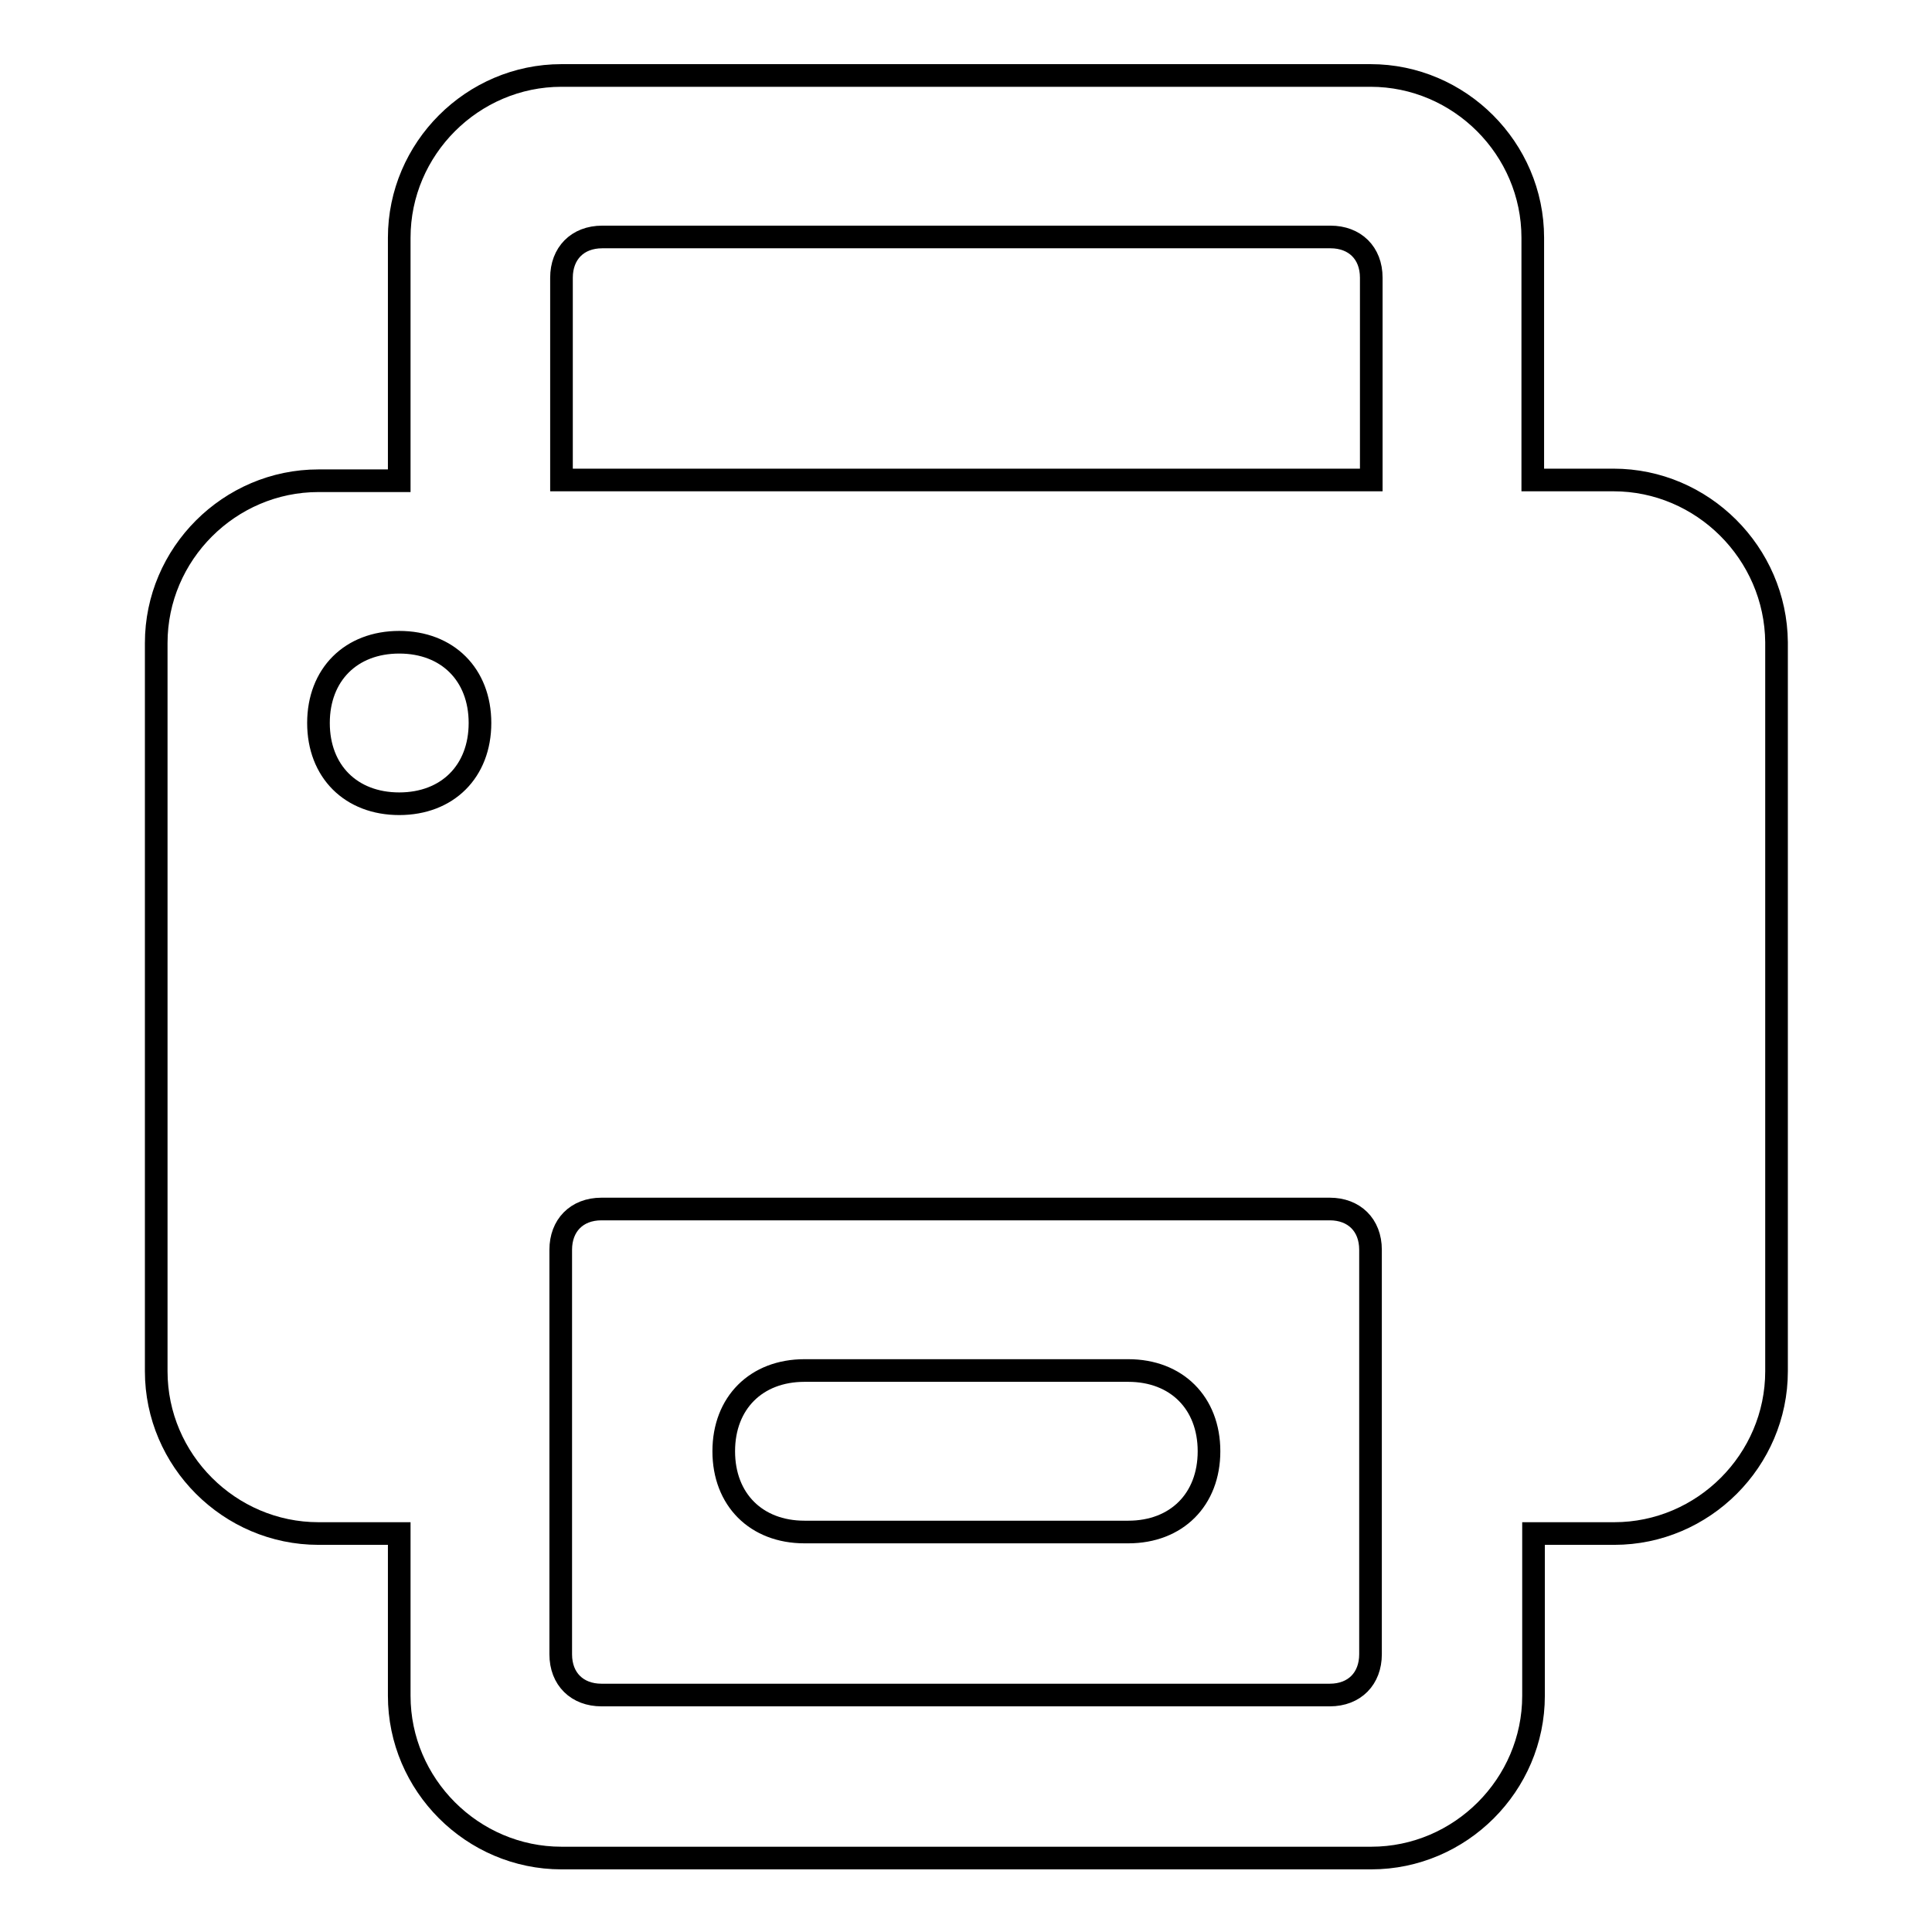
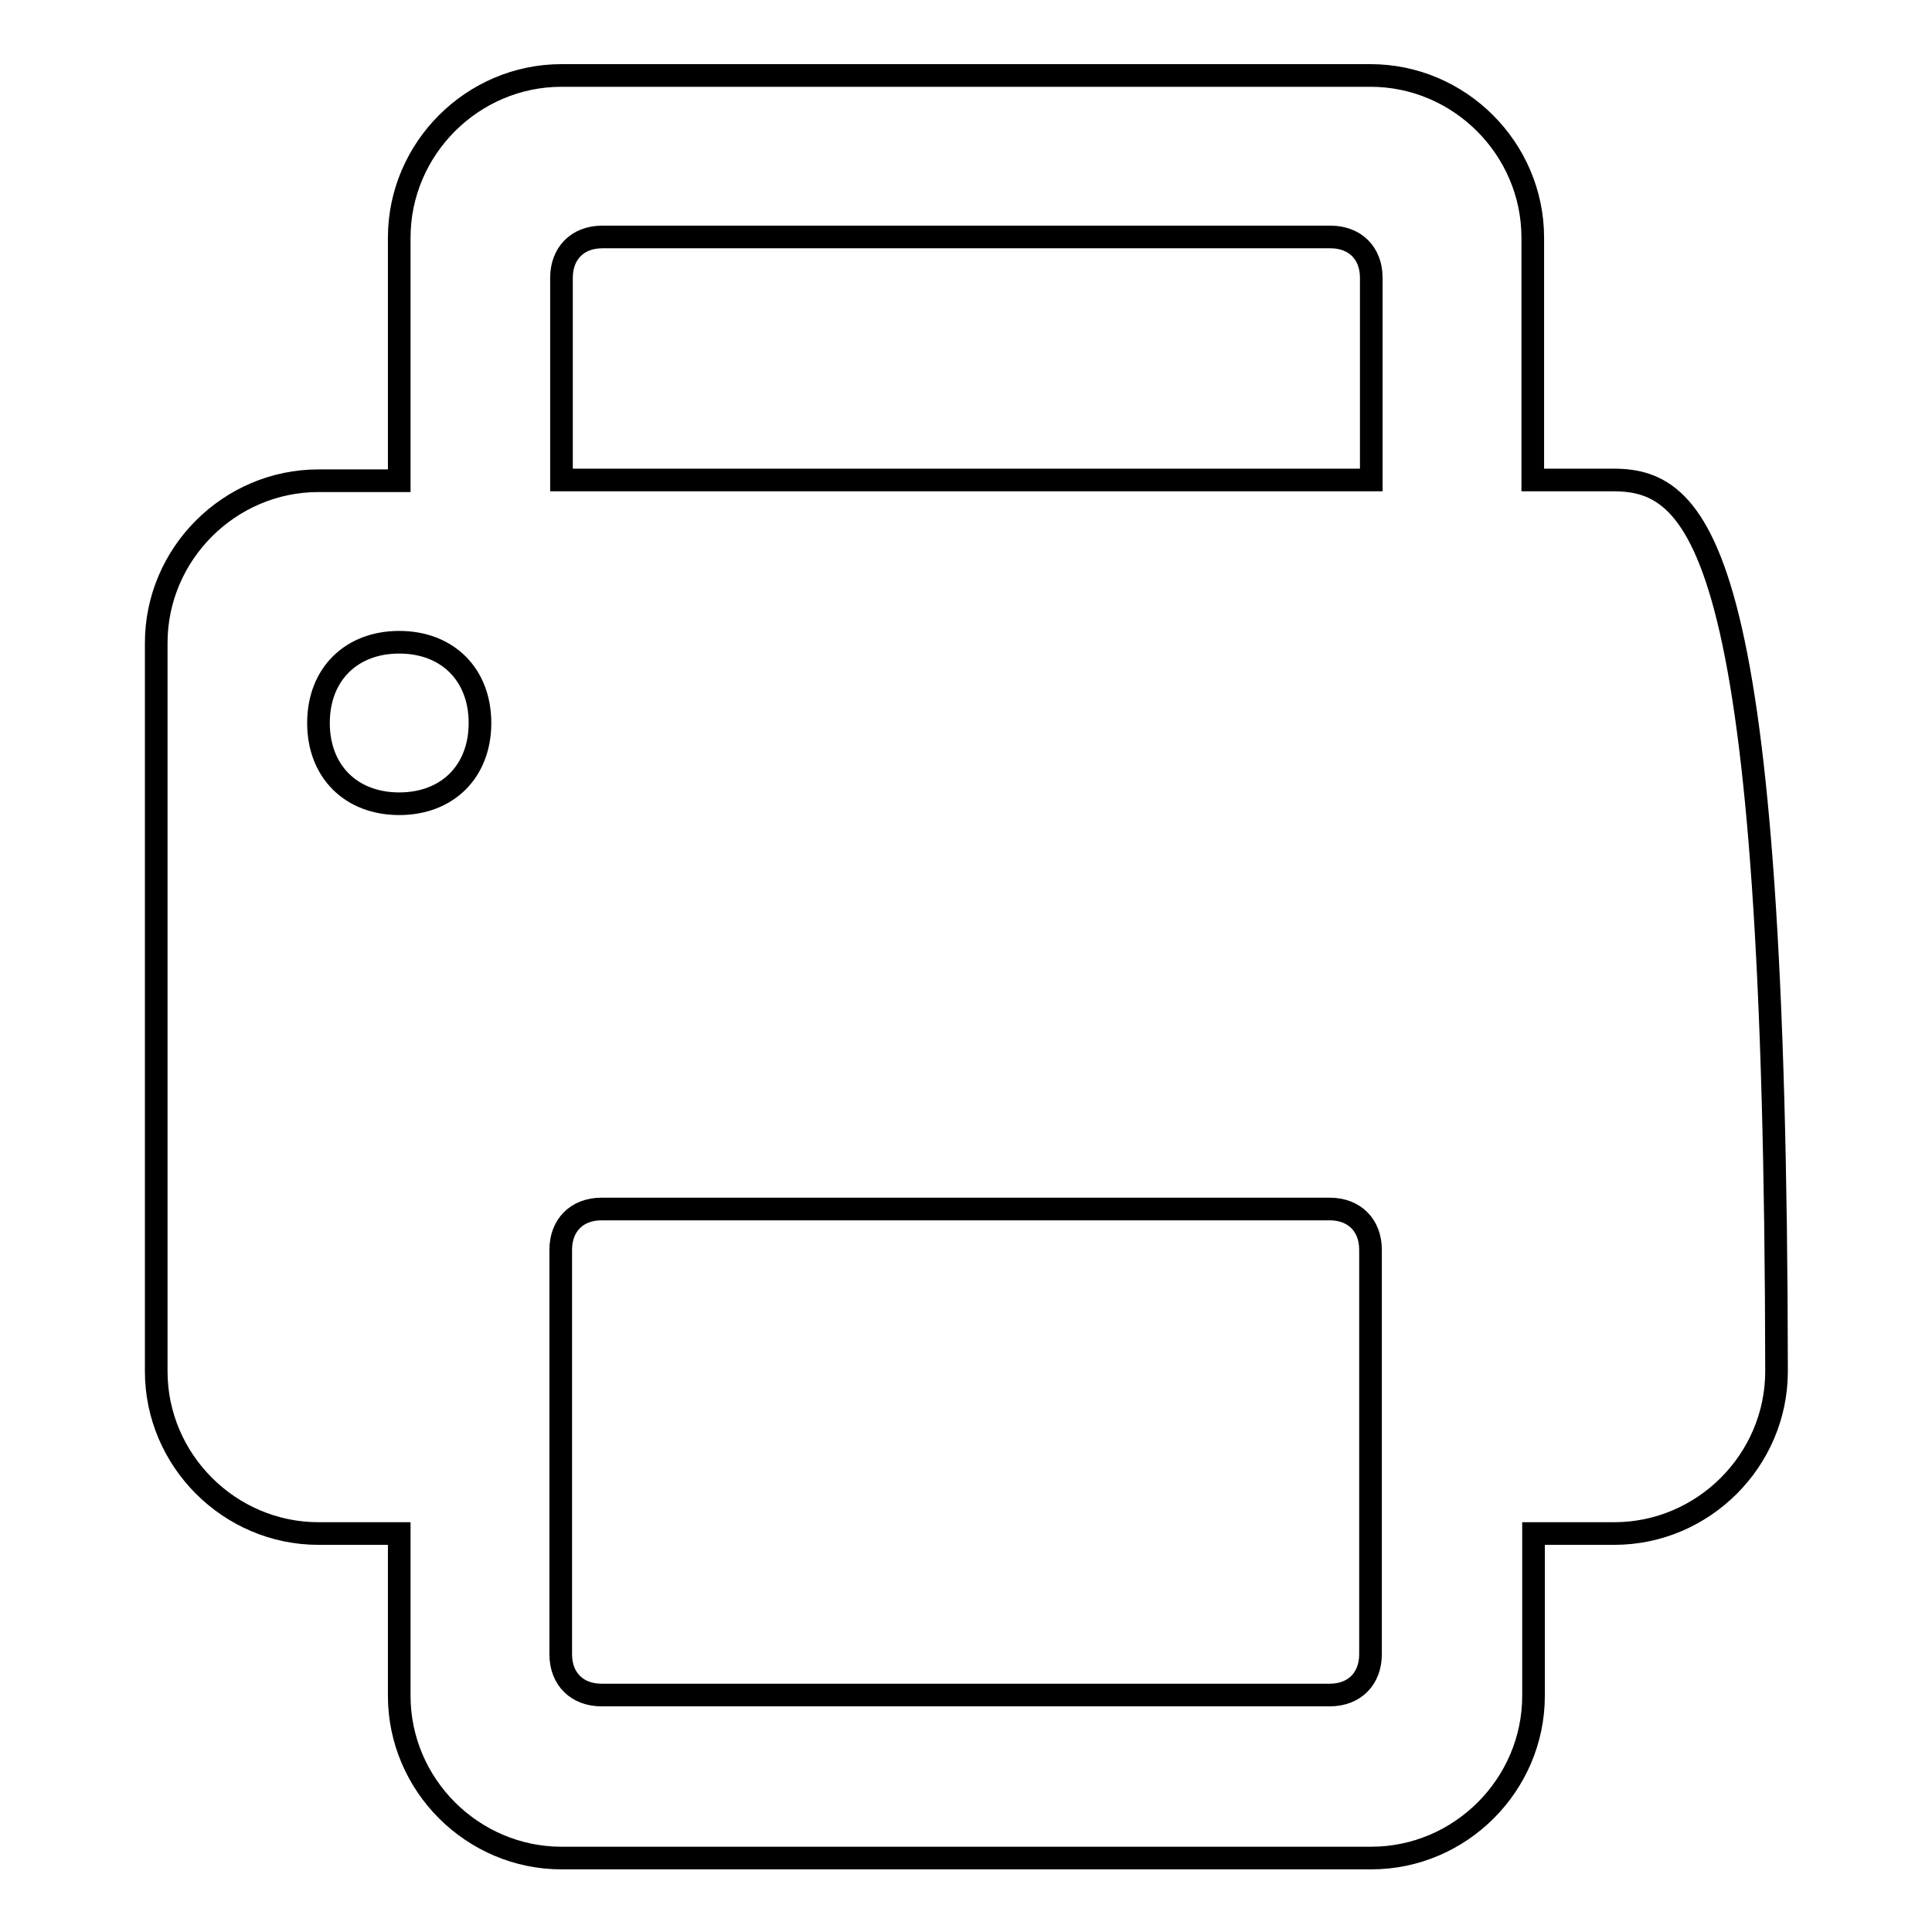
<svg xmlns="http://www.w3.org/2000/svg" version="1.1" x="0px" y="0px" viewBox="0 0 256 256" enable-background="new 0 0 256 256" xml:space="preserve">
  <g>
-     <path stroke-width="3" fill-opacity="0" stroke="#000000" d="M213.8,63.6h-10.7V31.5c0-11.8-9.7-21.5-21.5-21.5H74.4c-11.8,0-21.5,9.7-21.5,21.5v32.2H42.2 c-11.8,0-21.5,9.7-21.5,21.5v96.5c0,11.8,9.7,21.5,21.5,21.5h10.7v21.5c0,11.8,9.7,21.5,21.5,21.5h107.3c11.8,0,21.5-9.7,21.5-21.5 v-21.5h10.7c11.8,0,21.5-9.7,21.5-21.5V85.1C235.3,73.3,225.6,63.6,213.8,63.6L213.8,63.6z M52.9,106.5c-6.4,0-10.7-4.3-10.7-10.7 s4.3-10.7,10.7-10.7c6.4,0,10.7,4.3,10.7,10.7S59.3,106.5,52.9,106.5z M181.6,219.2c0,3.2-2.1,5.4-5.4,5.4H79.7 c-3.2,0-5.4-2.1-5.4-5.4v-53.6c0-3.2,2.1-5.4,5.4-5.4h96.5c3.2,0,5.4,2.1,5.4,5.4V219.2z M181.6,63.6H74.4V36.8 c0-3.2,2.1-5.4,5.4-5.4h96.5c3.2,0,5.4,2.1,5.4,5.4V63.6L181.6,63.6z" />
-     <path stroke-width="3" fill-opacity="0" stroke="#000000" d="M149.5,181.6h-42.9c-6.4,0-10.7,4.3-10.7,10.7c0,6.4,4.3,10.7,10.7,10.7h42.9c6.4,0,10.7-4.3,10.7-10.7 C160.2,185.9,155.9,181.6,149.5,181.6z" />
+     <path stroke-width="3" fill-opacity="0" stroke="#000000" d="M213.8,63.6h-10.7V31.5c0-11.8-9.7-21.5-21.5-21.5H74.4c-11.8,0-21.5,9.7-21.5,21.5v32.2H42.2 c-11.8,0-21.5,9.7-21.5,21.5v96.5c0,11.8,9.7,21.5,21.5,21.5h10.7v21.5c0,11.8,9.7,21.5,21.5,21.5h107.3c11.8,0,21.5-9.7,21.5-21.5 v-21.5h10.7c11.8,0,21.5-9.7,21.5-21.5C235.3,73.3,225.6,63.6,213.8,63.6L213.8,63.6z M52.9,106.5c-6.4,0-10.7-4.3-10.7-10.7 s4.3-10.7,10.7-10.7c6.4,0,10.7,4.3,10.7,10.7S59.3,106.5,52.9,106.5z M181.6,219.2c0,3.2-2.1,5.4-5.4,5.4H79.7 c-3.2,0-5.4-2.1-5.4-5.4v-53.6c0-3.2,2.1-5.4,5.4-5.4h96.5c3.2,0,5.4,2.1,5.4,5.4V219.2z M181.6,63.6H74.4V36.8 c0-3.2,2.1-5.4,5.4-5.4h96.5c3.2,0,5.4,2.1,5.4,5.4V63.6L181.6,63.6z" />
  </g>
</svg>